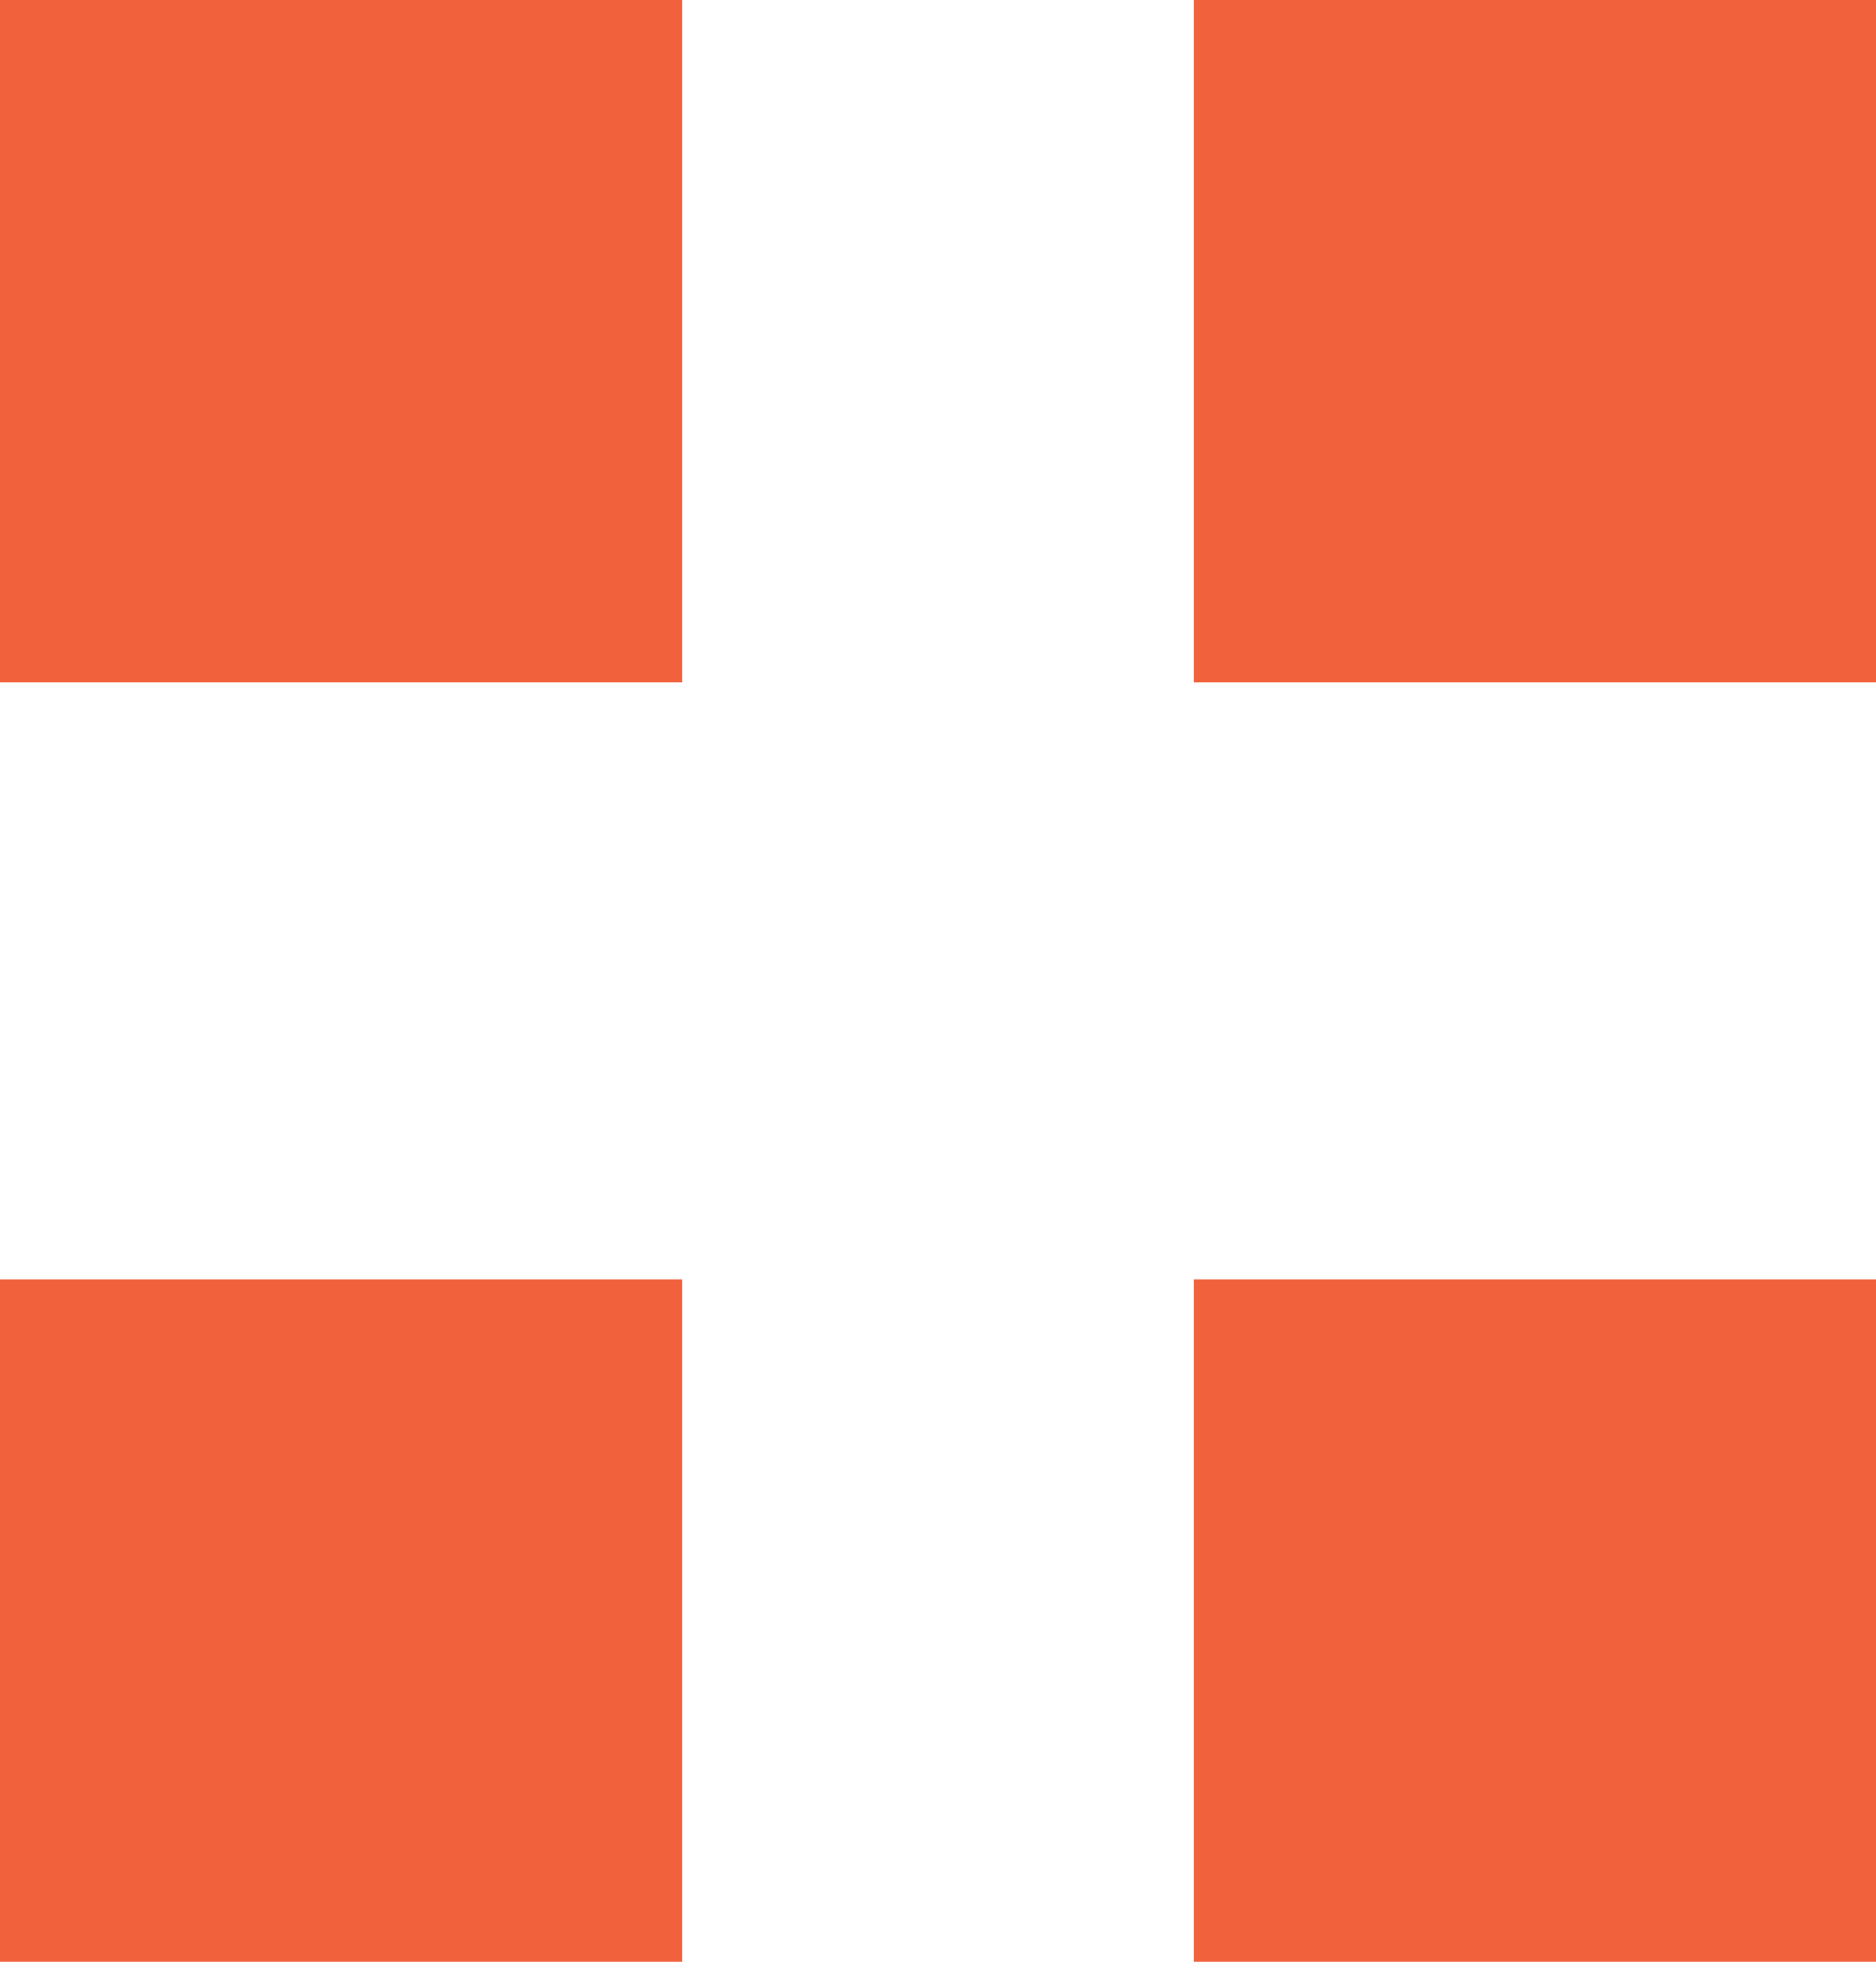
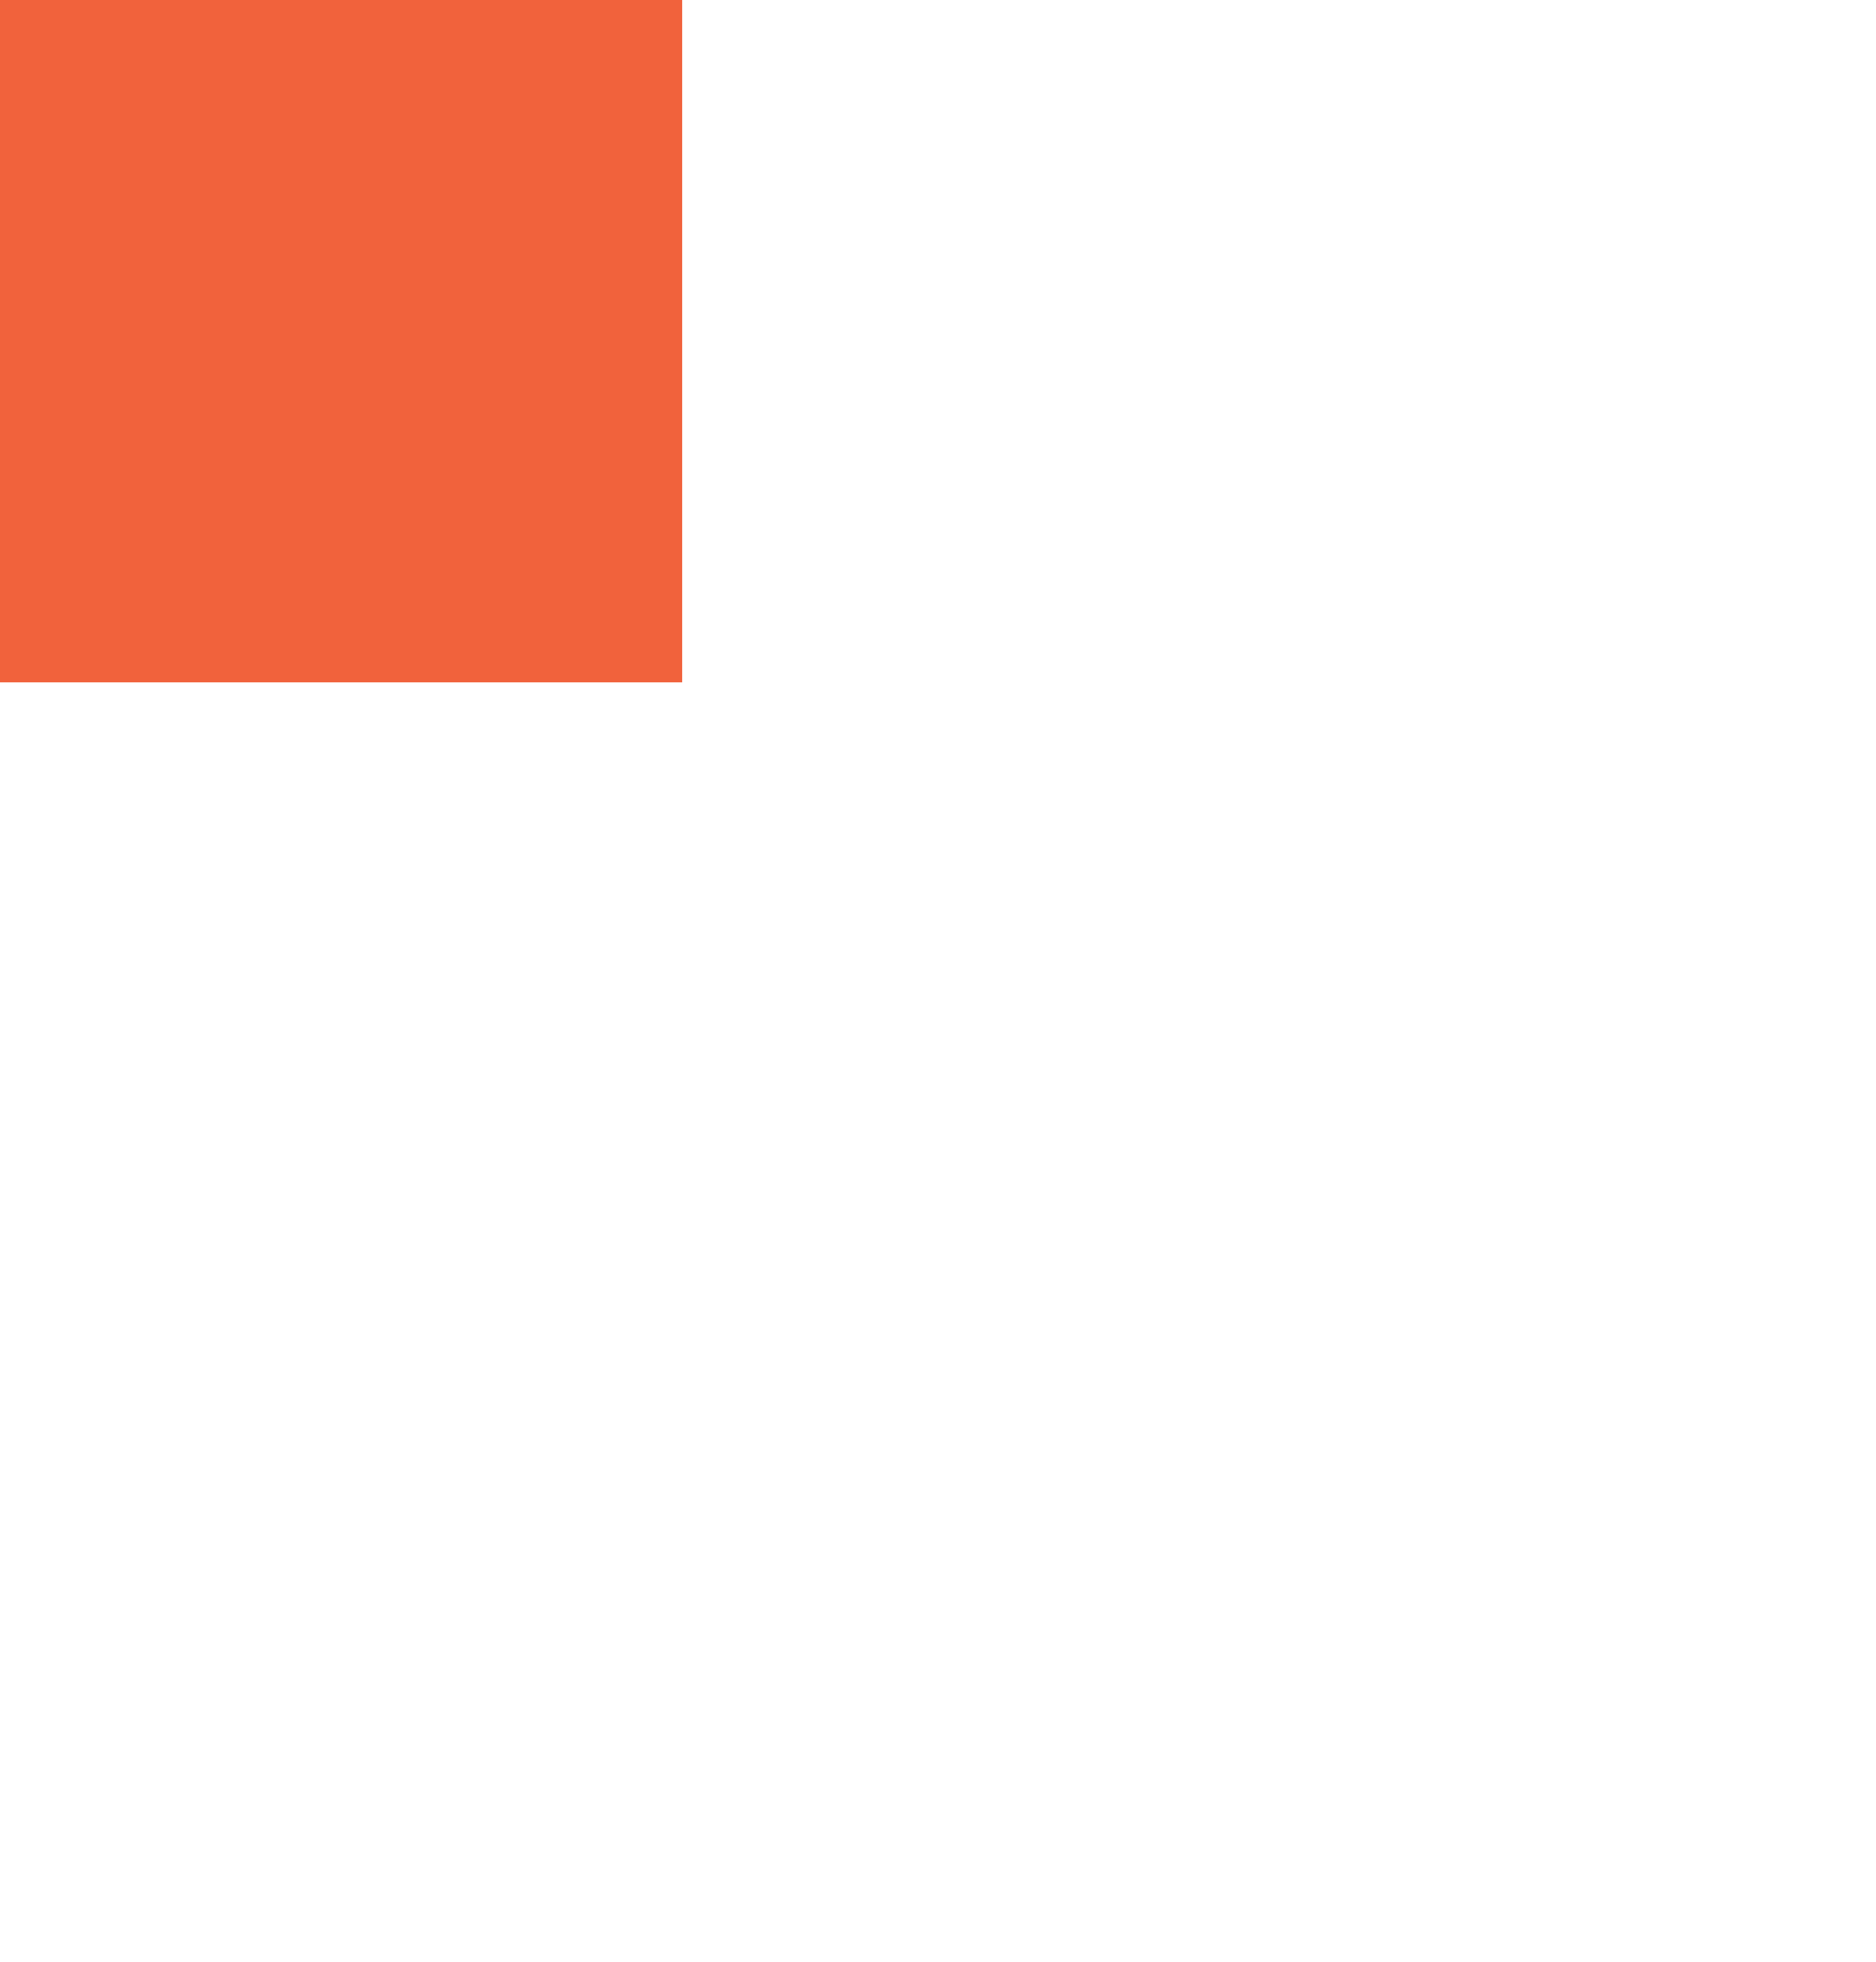
<svg xmlns="http://www.w3.org/2000/svg" width="22px" height="23px" viewBox="0 0 22 23" version="1.1">
  <title>A1058996-2AC0-4929-AC61-89C4C66B54B8@2x</title>
  <g id="DT" stroke="none" stroke-width="1" fill="none" fill-rule="evenodd">
    <g id="Blog-single" transform="translate(-944, -2462)" fill="#F1623C">
      <g id="Group-7" transform="translate(768, 2462)">
        <g id="Group-6" transform="translate(176, 0)">
          <rect id="Rectangle" x="0" y="0" width="8" height="8" />
-           <rect id="Rectangle-Copy-2" x="0" y="15" width="8" height="8" />
-           <rect id="Rectangle-Copy" x="14" y="0" width="8" height="8" />
-           <rect id="Rectangle-Copy-3" x="14" y="15" width="8" height="8" />
        </g>
      </g>
    </g>
  </g>
</svg>